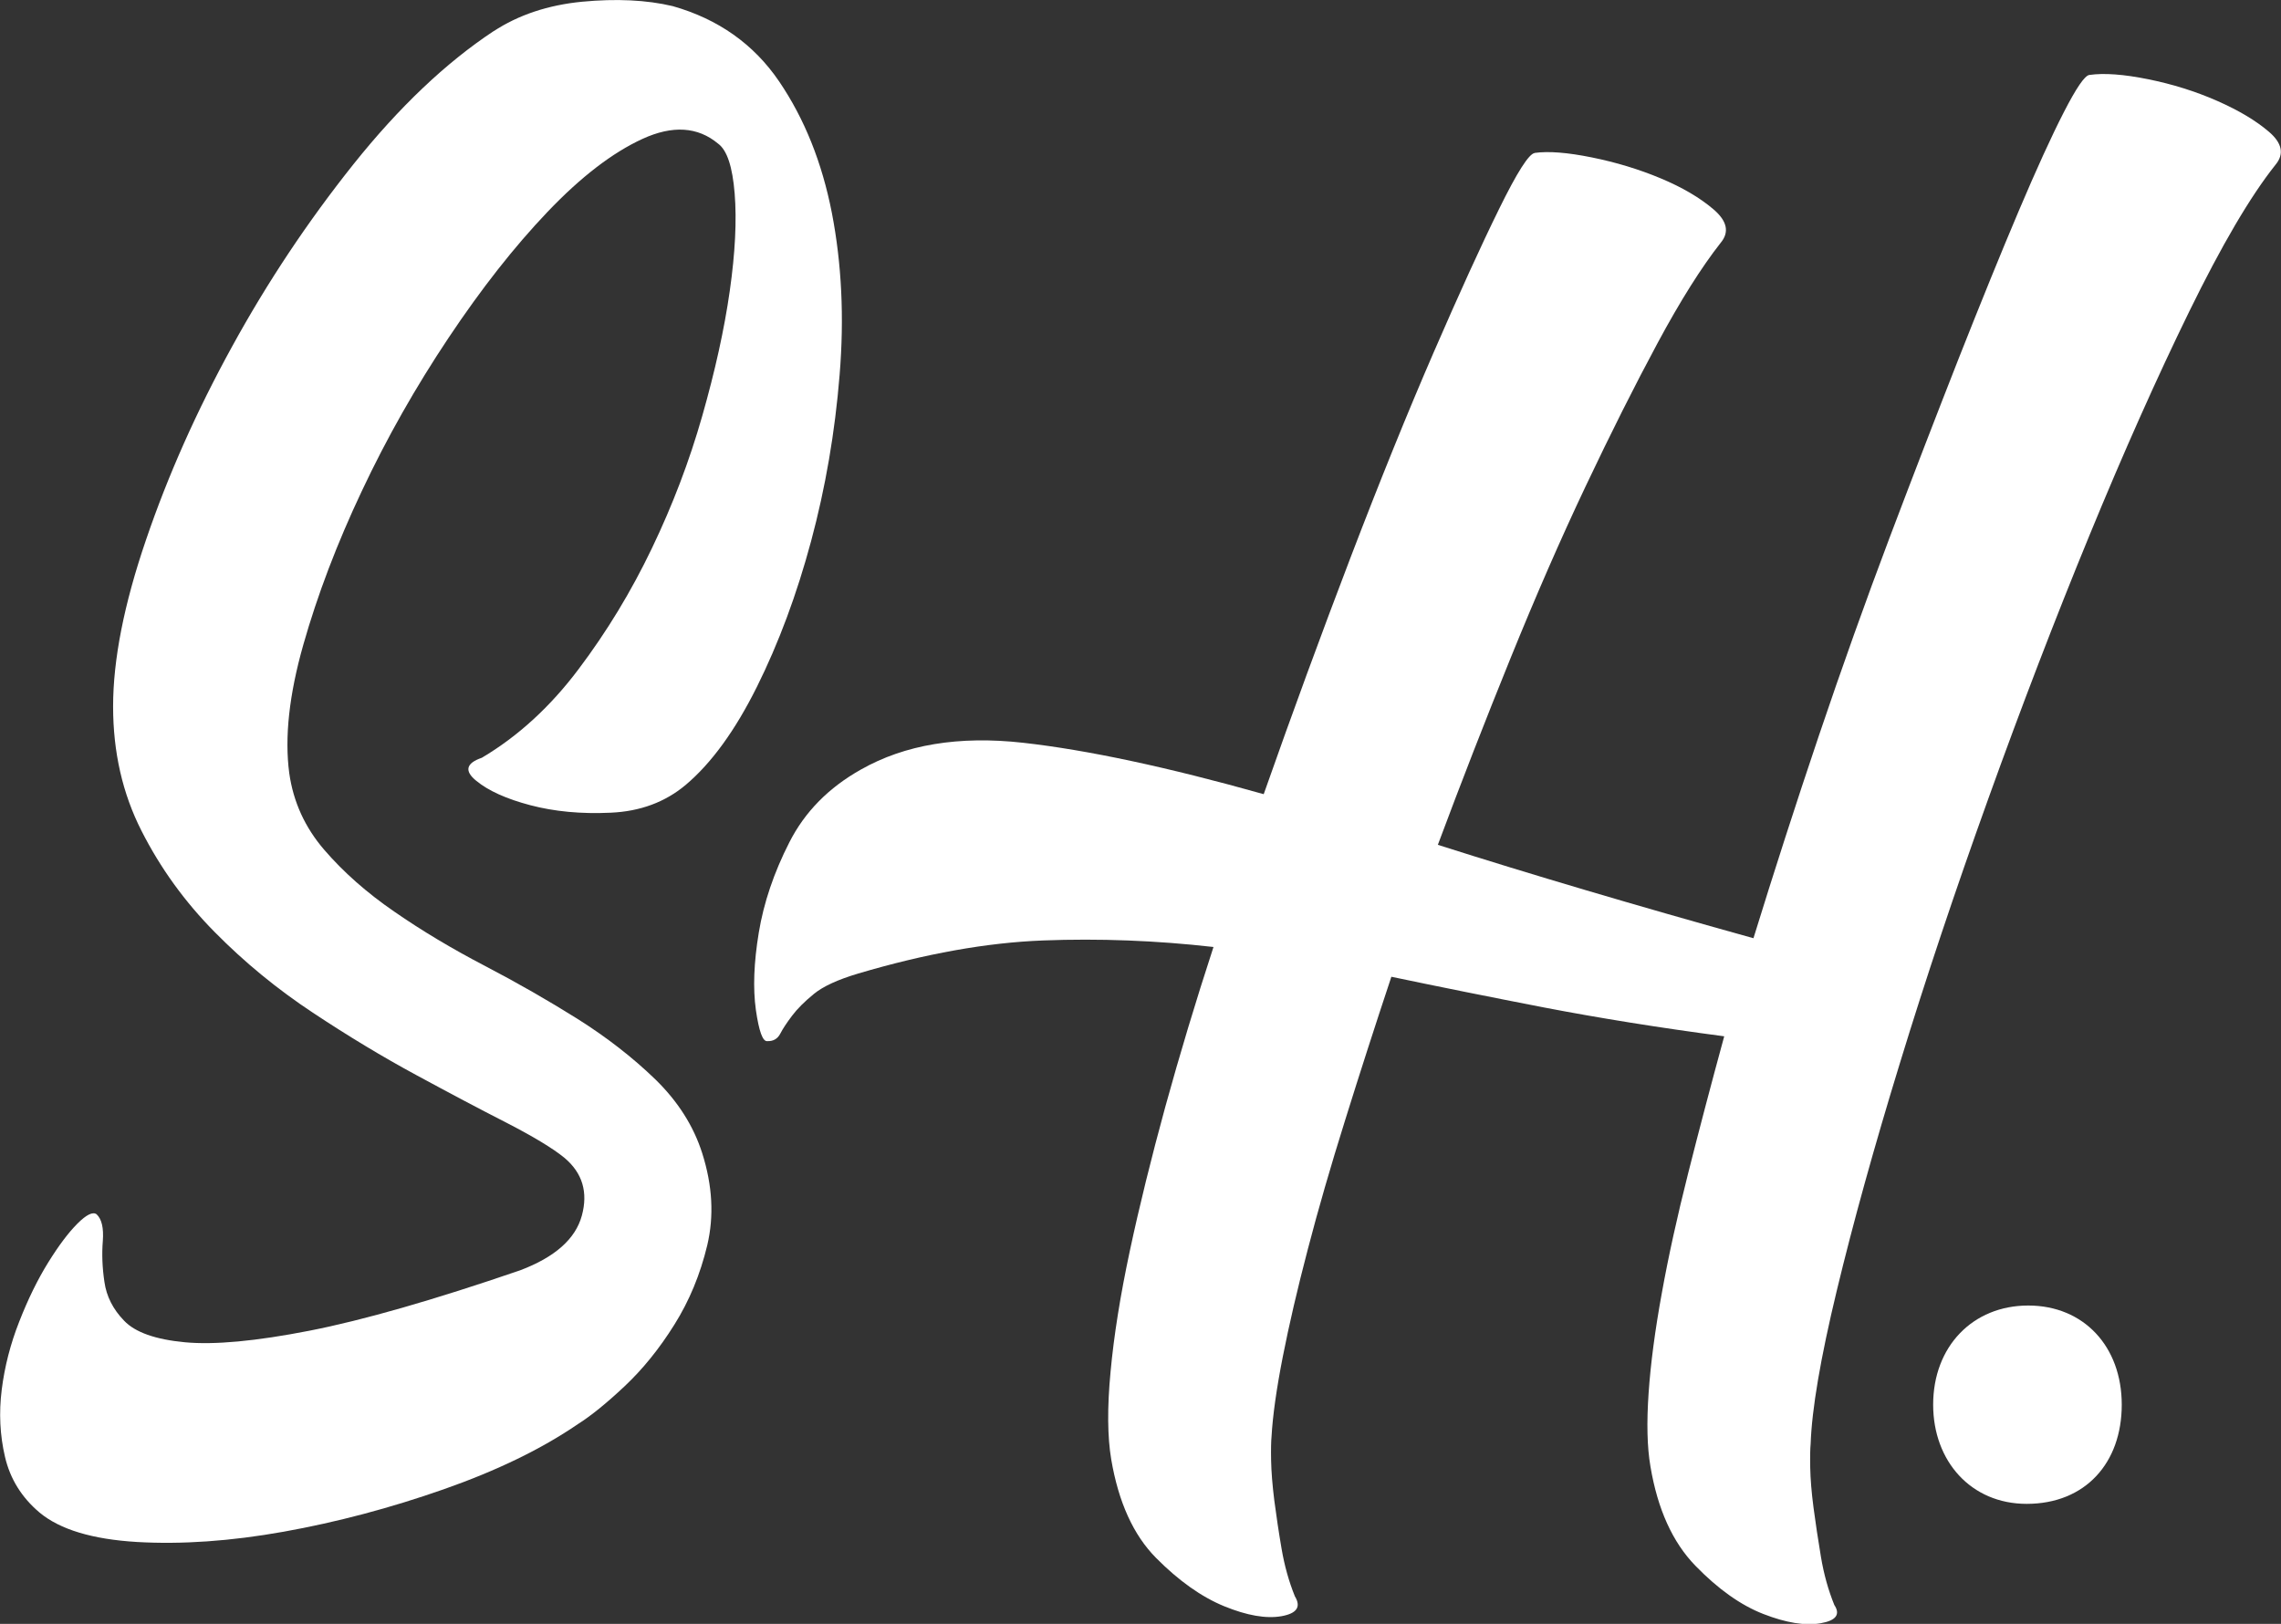
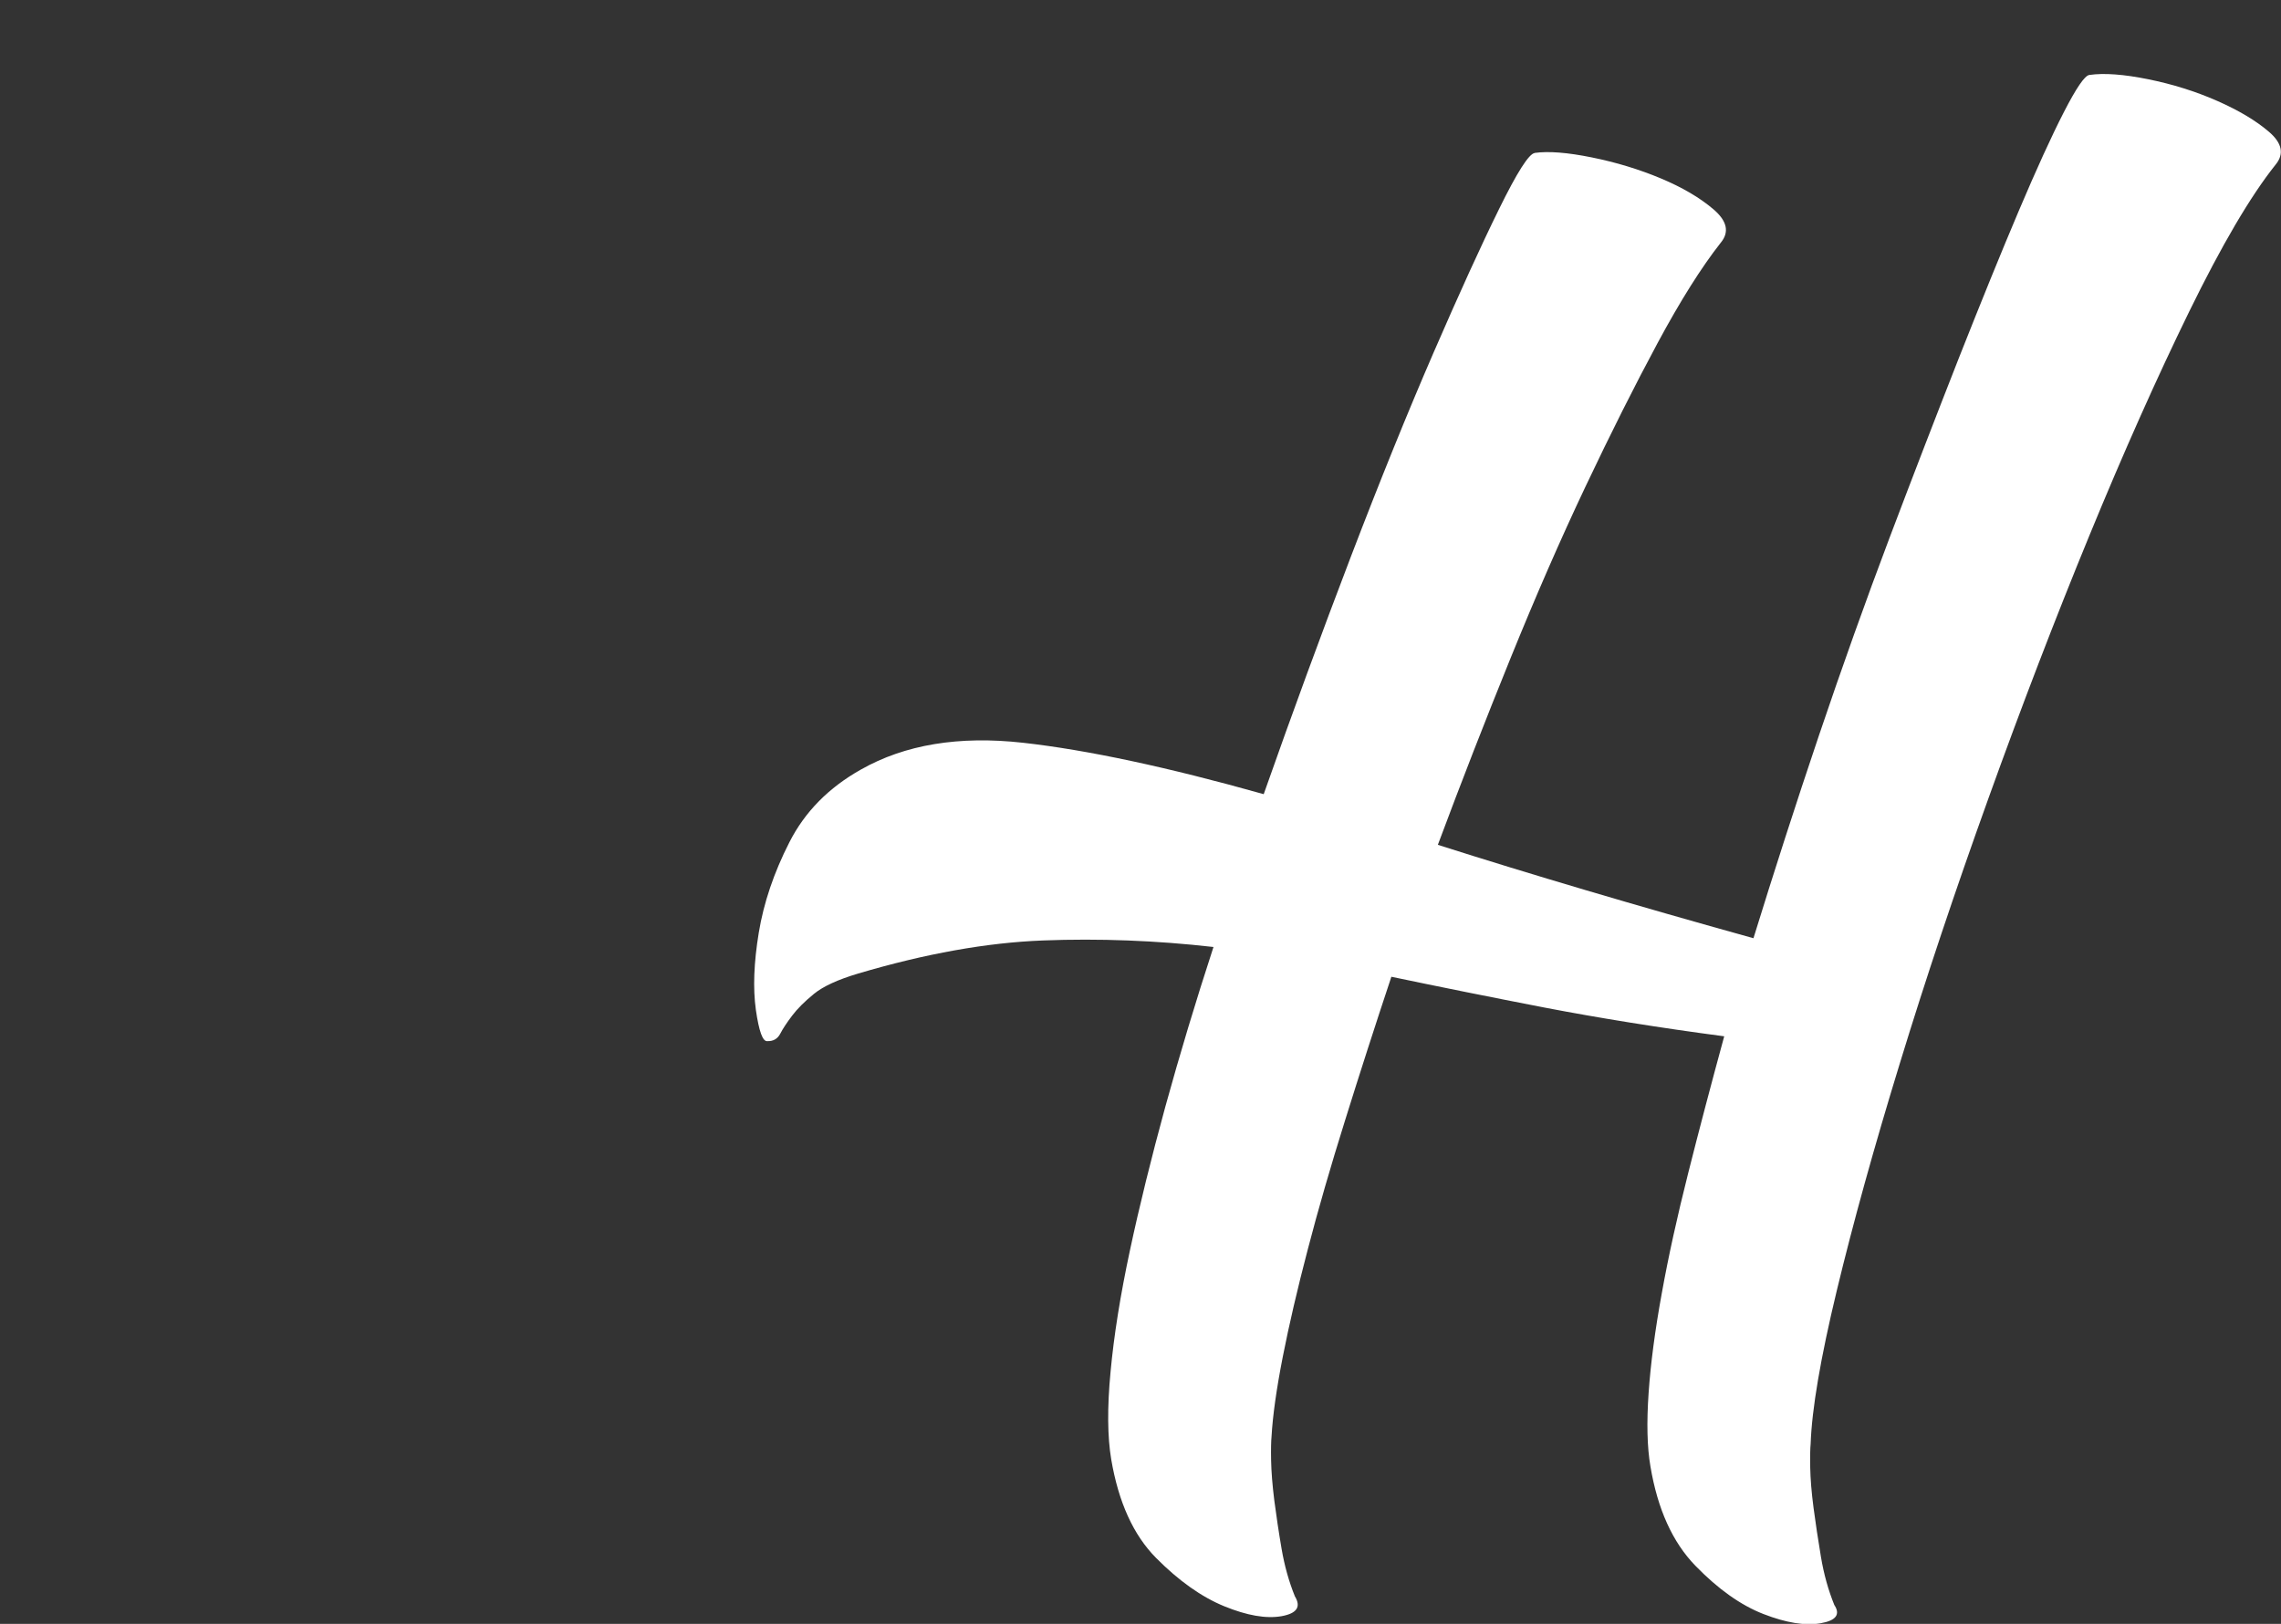
<svg xmlns="http://www.w3.org/2000/svg" id="Layer_2" data-name="Layer 2" viewBox="0 0 212.99 151.64">
  <rect x="0" y="0" width="212.99" height="151.64" fill="#333333" stroke="none" />
  <g id="Layer_1-2" data-name="Layer 1">
    <g>
      <path d="M143.3,14.28c1.29-.18,3.07-.04,5.34.42,2.27.46,4.41,1.11,6.42,1.95,2.01.84,3.65,1.8,4.93,2.89,1.28,1.09,1.51,2.13.69,3.12-1.81,2.3-3.78,5.43-5.91,9.39-2.13,3.96-4.37,8.42-6.72,13.38-2.35,4.96-4.68,10.31-7.01,16.05-2.33,5.74-4.59,11.54-6.78,17.41,8.7,2.77,18.53,5.68,29.47,8.72,1.92-6.21,3.95-12.52,6.11-18.92,2.16-6.39,4.36-12.55,6.6-18.48,2.24-5.92,4.4-11.51,6.47-16.78,2.08-5.26,3.94-9.84,5.59-13.73,1.65-3.89,3.05-6.96,4.21-9.22,1.16-2.26,1.95-3.42,2.38-3.48,1.39-.2,3.23-.06,5.5.4,2.27.46,4.42,1.13,6.44,2.02,2.02.89,3.63,1.85,4.85,2.9,1.22,1.05,1.42,2.07.6,3.06-2.36,2.96-5.04,7.54-8.06,13.71-3.02,6.18-6.13,13.15-9.32,20.91-3.19,7.76-6.34,15.96-9.44,24.58-3.1,8.62-5.86,16.86-8.26,24.71-2.41,7.85-4.37,14.92-5.89,21.23-1.52,6.31-2.33,11.08-2.44,14.31-.04.39-.06,1.13-.04,2.2.02,1.07.12,2.32.31,3.76.19,1.44.42,2.96.69,4.58s.69,3.12,1.25,4.5c.59.89.16,1.46-1.28,1.71-1.44.25-3.22-.04-5.33-.86-2.12-.82-4.24-2.33-6.36-4.51-2.13-2.19-3.53-5.28-4.2-9.28-.31-1.81-.36-4.09-.17-6.85.19-2.76.6-5.86,1.23-9.31.62-3.45,1.45-7.2,2.47-11.24,1.02-4.04,2.14-8.29,3.36-12.76-6.06-.8-11.65-1.7-16.76-2.68-5.11-.99-9.88-1.95-14.32-2.88-1.53,4.6-2.97,9.07-4.32,13.4-1.36,4.34-2.52,8.35-3.48,12.04-.97,3.7-1.75,7.05-2.34,10.05-.59,3.01-.94,5.5-1.05,7.46-.04.4-.06,1.13-.04,2.2.02,1.07.12,2.32.3,3.76.19,1.44.41,2.94.68,4.51.27,1.57.68,3.05,1.24,4.43.6.99.19,1.6-1.25,1.86-1.44.25-3.22-.06-5.35-.93-2.12-.87-4.25-2.38-6.36-4.51-2.12-2.14-3.51-5.21-4.19-9.21-.35-2.09-.38-4.82-.06-8.18.31-3.36.91-7.12,1.8-11.29.89-4.17,2-8.66,3.32-13.48,1.33-4.82,2.82-9.78,4.49-14.89-5.37-.61-10.68-.81-15.91-.61-5.24.2-10.99,1.23-17.27,3.09-1.88.56-3.26,1.19-4.13,1.9-.87.71-1.55,1.39-2.04,2.04-.49.65-.87,1.22-1.11,1.69-.25.47-.65.7-1.2.68-.43.06-.78-.91-1.07-2.92-.28-2.01-.19-4.41.27-7.2.46-2.79,1.41-5.61,2.86-8.45,1.44-2.84,3.67-5.1,6.68-6.79,4.11-2.33,9.15-3.17,15.14-2.5,5.99.67,13.48,2.27,22.47,4.8,2.67-7.59,5.38-14.96,8.12-22.13,2.74-7.16,5.32-13.52,7.73-19.08,2.41-5.55,4.45-10.03,6.13-13.44,1.67-3.4,2.78-5.15,3.32-5.22Z" style="fill: #fff;" />
-       <path d="M46.07,2.93c2.34-1.54,5.11-2.46,8.29-2.77,3.18-.3,6-.17,8.45.41,4.26,1.21,7.57,3.55,9.94,7.03,2.37,3.49,4.01,7.58,4.93,12.3.91,4.71,1.16,9.75.72,15.1-.43,5.35-1.32,10.53-2.66,15.52-1.34,4.99-3.03,9.53-5.06,13.61-2.03,4.08-4.25,7.14-6.66,9.17-1.91,1.6-4.24,2.47-7,2.59-2.76.13-5.26-.11-7.5-.7-2.24-.59-3.92-1.35-5.05-2.28-1.13-.92-.96-1.64.52-2.15,3.39-2.01,6.4-4.77,9.03-8.27,2.64-3.5,4.92-7.26,6.85-11.29,1.93-4.02,3.5-8.14,4.7-12.35,1.2-4.21,2.06-8.09,2.57-11.67.51-3.57.66-6.6.46-9.1-.2-2.5-.71-4.05-1.54-4.66-1.9-1.59-4.26-1.74-7.07-.45-2.81,1.29-5.76,3.56-8.86,6.81-3.1,3.25-6.18,7.17-9.25,11.77-3.07,4.6-5.77,9.36-8.09,14.29-2.33,4.93-4.15,9.72-5.47,14.37-1.32,4.65-1.76,8.65-1.31,12,.38,2.68,1.47,5.06,3.26,7.14,1.79,2.08,3.97,4.01,6.55,5.78,2.57,1.78,5.38,3.46,8.43,5.05,3.05,1.59,5.94,3.25,8.67,4.96,2.73,1.72,5.15,3.6,7.27,5.65,2.11,2.06,3.57,4.35,4.38,6.9.96,3.02,1.11,5.88.47,8.59-.65,2.71-1.67,5.19-3.08,7.43-1.4,2.24-2.95,4.15-4.64,5.74-1.69,1.59-3.15,2.77-4.37,3.54-3.36,2.3-7.53,4.33-12.52,6.08-4.99,1.75-9.97,3.07-14.94,3.96s-9.54,1.2-13.7.96c-4.16-.25-7.19-1.16-9.1-2.75-1.67-1.41-2.74-3.14-3.22-5.18-.48-2.04-.58-4.14-.31-6.29.27-2.15.81-4.27,1.64-6.37.82-2.1,1.72-3.93,2.7-5.51.98-1.58,1.89-2.79,2.73-3.63.84-.84,1.44-1.13,1.79-.87.48.45.67,1.28.58,2.49-.1,1.22-.05,2.5.15,3.83.19,1.34.8,2.55,1.84,3.62,1.03,1.08,2.92,1.75,5.67,2.01,2.75.26,6.63-.1,11.64-1.08,5.01-.98,11.57-2.86,19.67-5.64,3.25-1.23,5.17-2.93,5.76-5.11.59-2.17.06-3.97-1.61-5.38-1.07-.88-2.87-1.97-5.39-3.27-2.53-1.29-5.34-2.78-8.46-4.47-3.11-1.68-6.33-3.62-9.65-5.82-3.33-2.2-6.39-4.71-9.17-7.53-2.79-2.82-5.07-5.97-6.84-9.46-1.77-3.48-2.65-7.35-2.65-11.61,0-4.35,1.01-9.53,3.07-15.55,2.05-6.02,4.73-12.04,8.04-18.06,3.3-6.02,7.08-11.69,11.33-17.02,4.25-5.32,8.61-9.47,13.1-12.44Z" style="fill: #fff;" />
-       <path d="M180.51,131.17c0-5.44,3.7-9.26,8.88-9.26s8.73,3.82,8.73,9.26-3.4,9.26-8.88,9.26c-5.18,0-8.73-3.97-8.73-9.26Z" style="fill: #fff;" />
    </g>
  </g>
</svg>